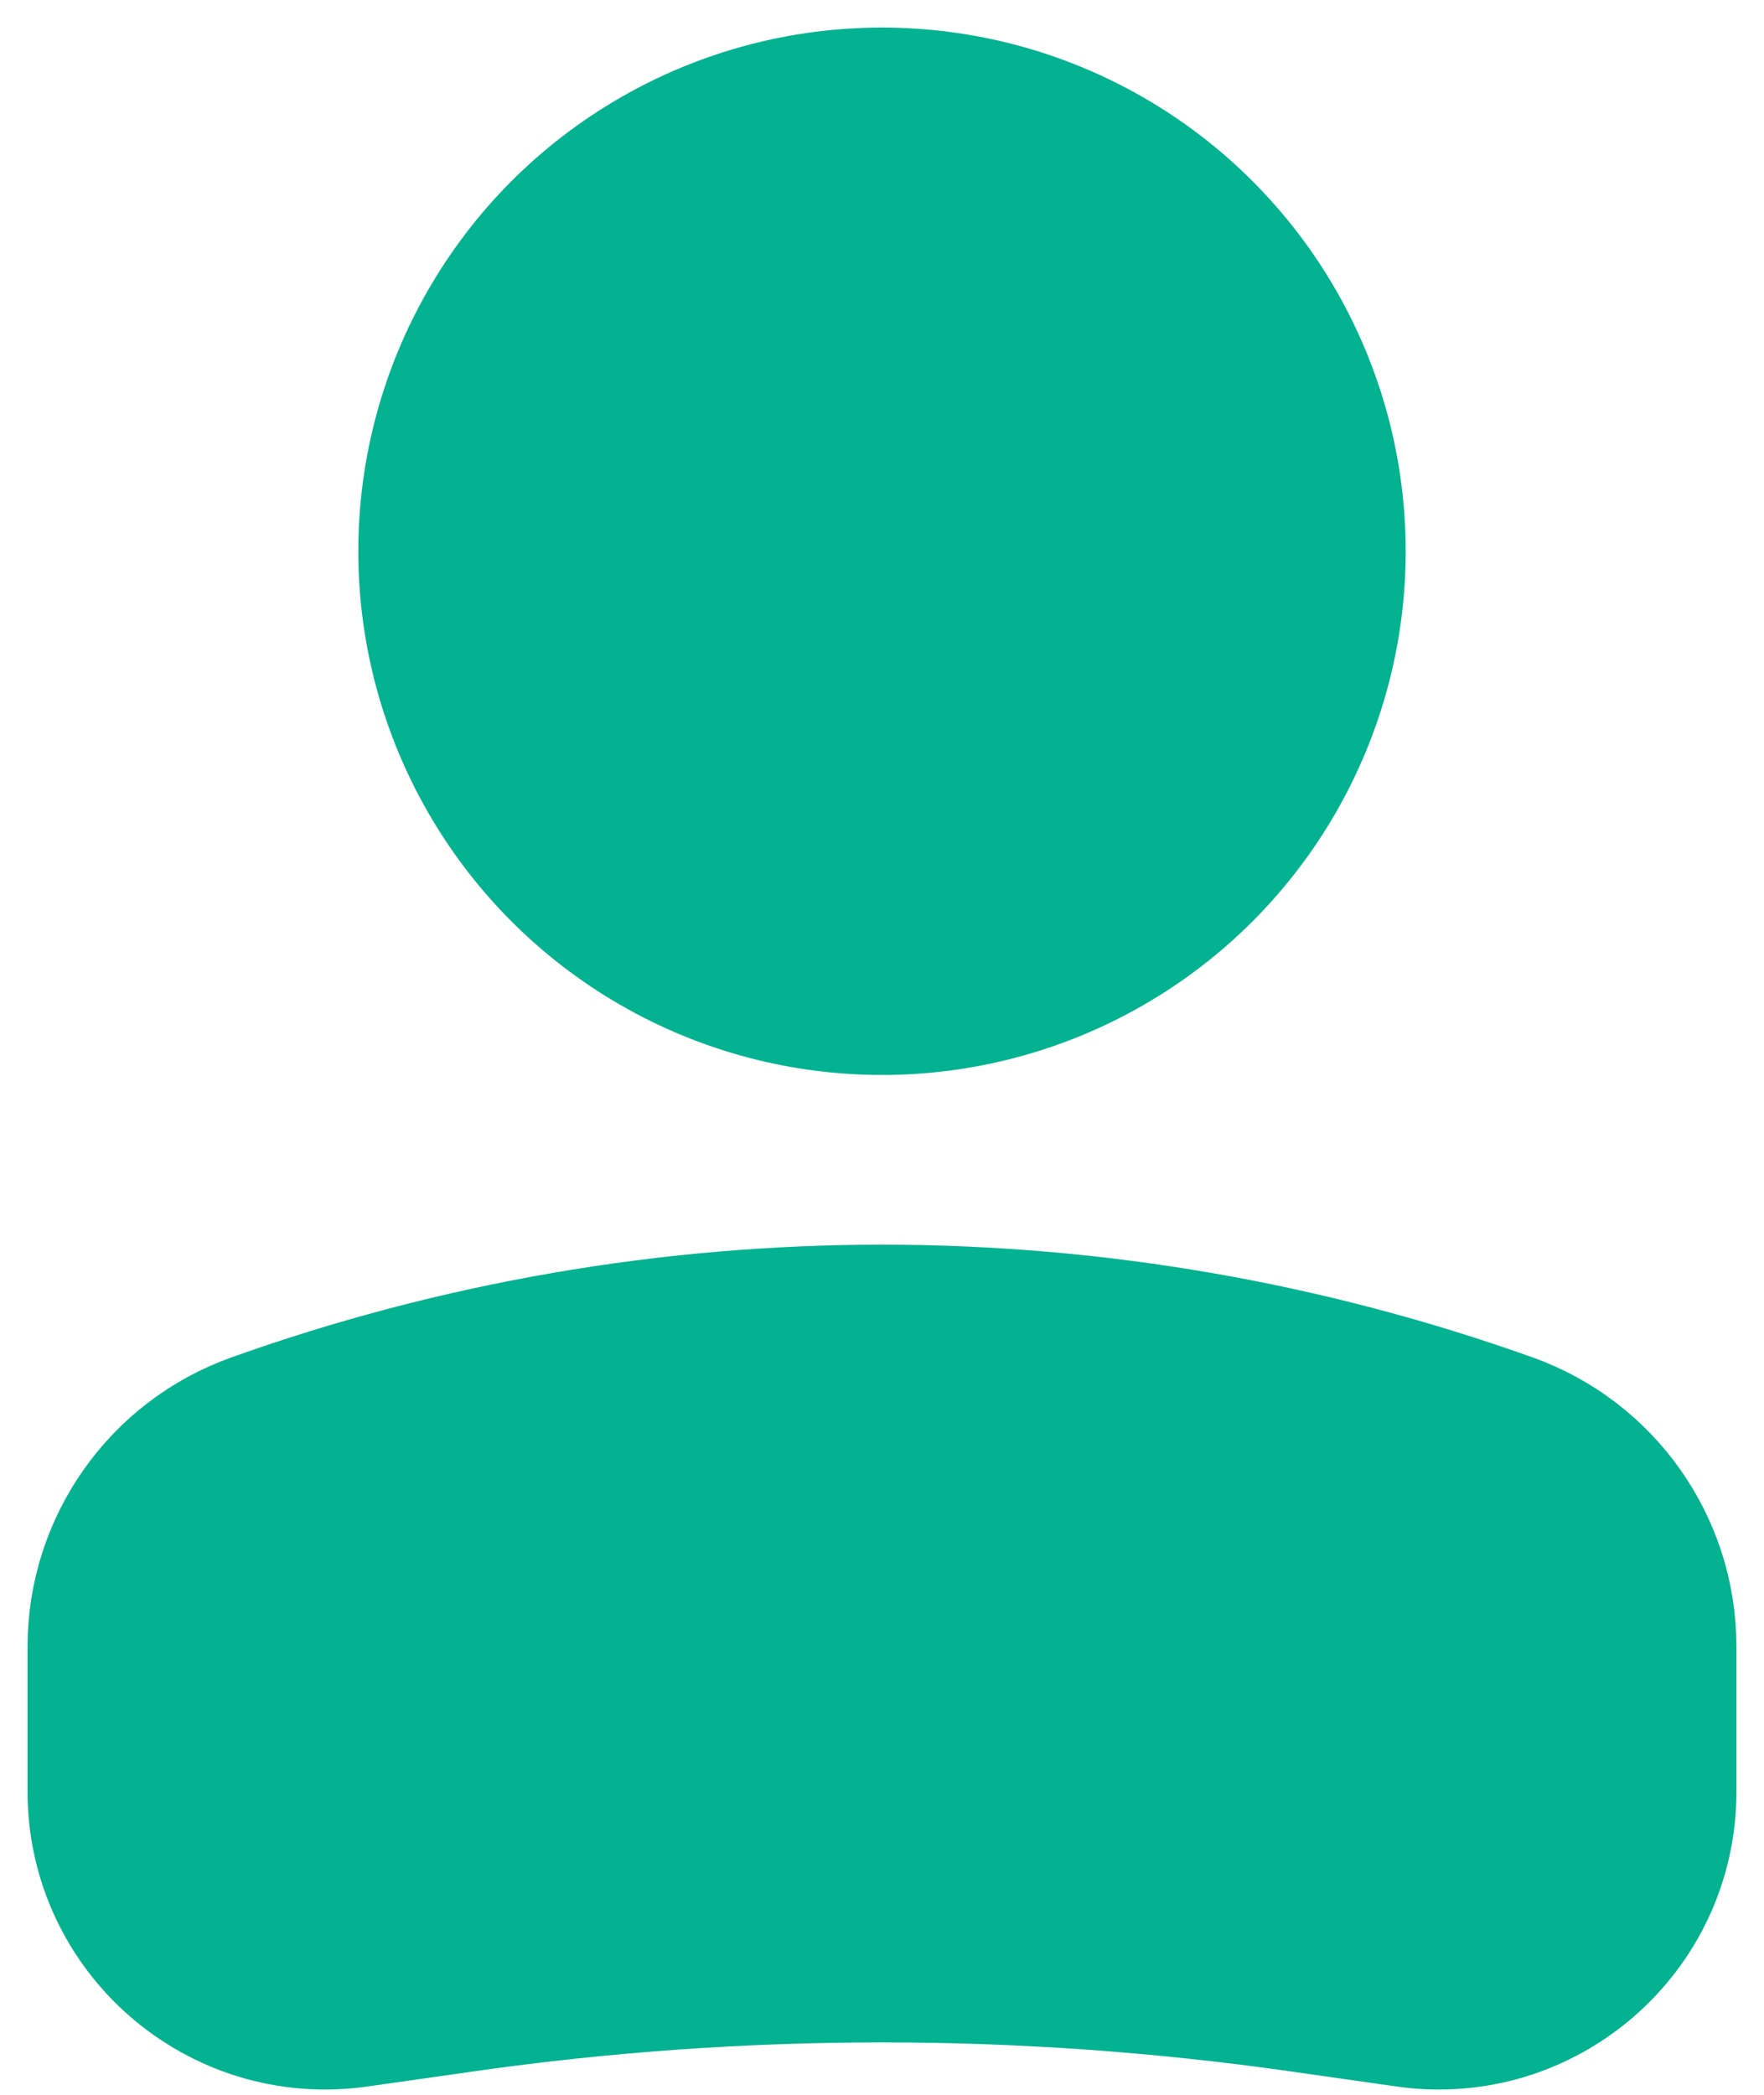
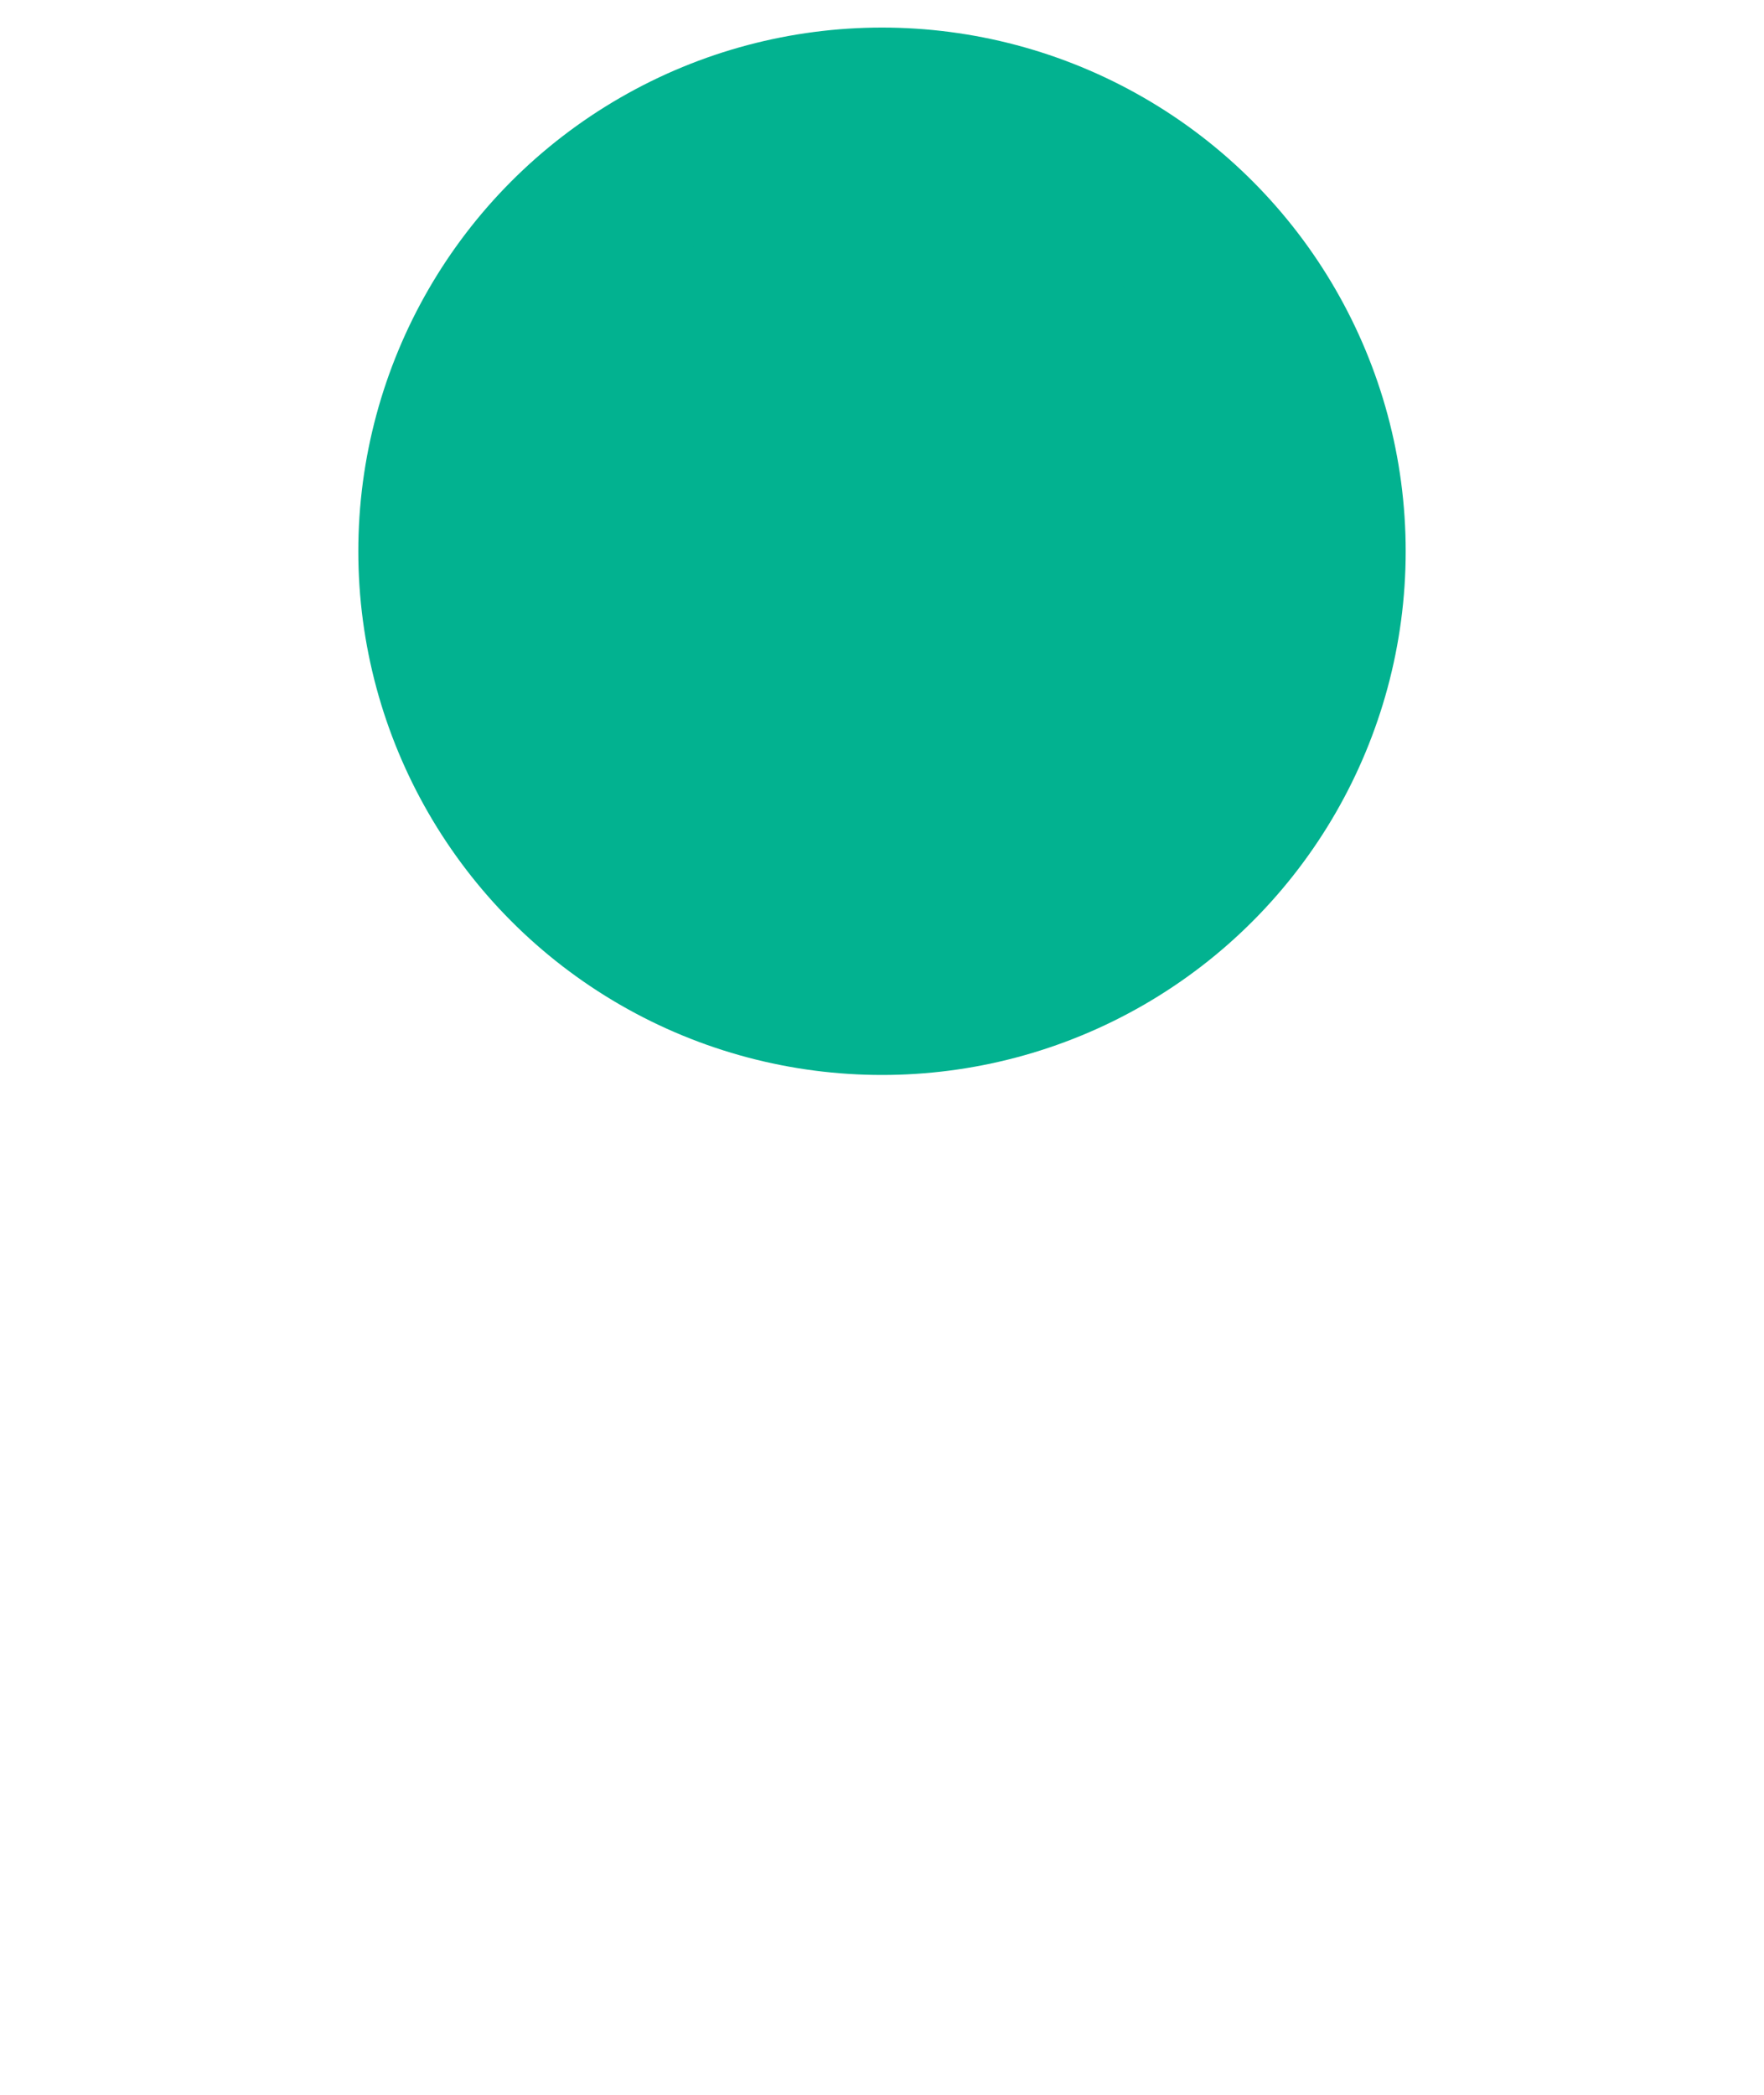
<svg xmlns="http://www.w3.org/2000/svg" width="16" height="19" viewBox="0 0 16 19" fill="none">
  <g id="User">
    <circle id="Ellipse 33" cx="4" cy="4" r="4" transform="matrix(-1 0 0 1 12 1)" fill="#02B290" stroke="#02B290" stroke-width="1.5" />
-     <path id="Rectangle 2" d="M1 14.935C1 14.074 1.541 13.307 2.351 13.018C6.004 11.713 9.996 11.713 13.649 13.018C14.459 13.307 15 14.074 15 14.935V16.25C15 17.438 13.948 18.35 12.773 18.182L11.818 18.046C9.286 17.684 6.714 17.684 4.182 18.046L3.227 18.182C2.052 18.35 1 17.438 1 16.25V14.935Z" fill="#02B290" stroke="#02B290" stroke-width="1.5" />
  </g>
</svg>